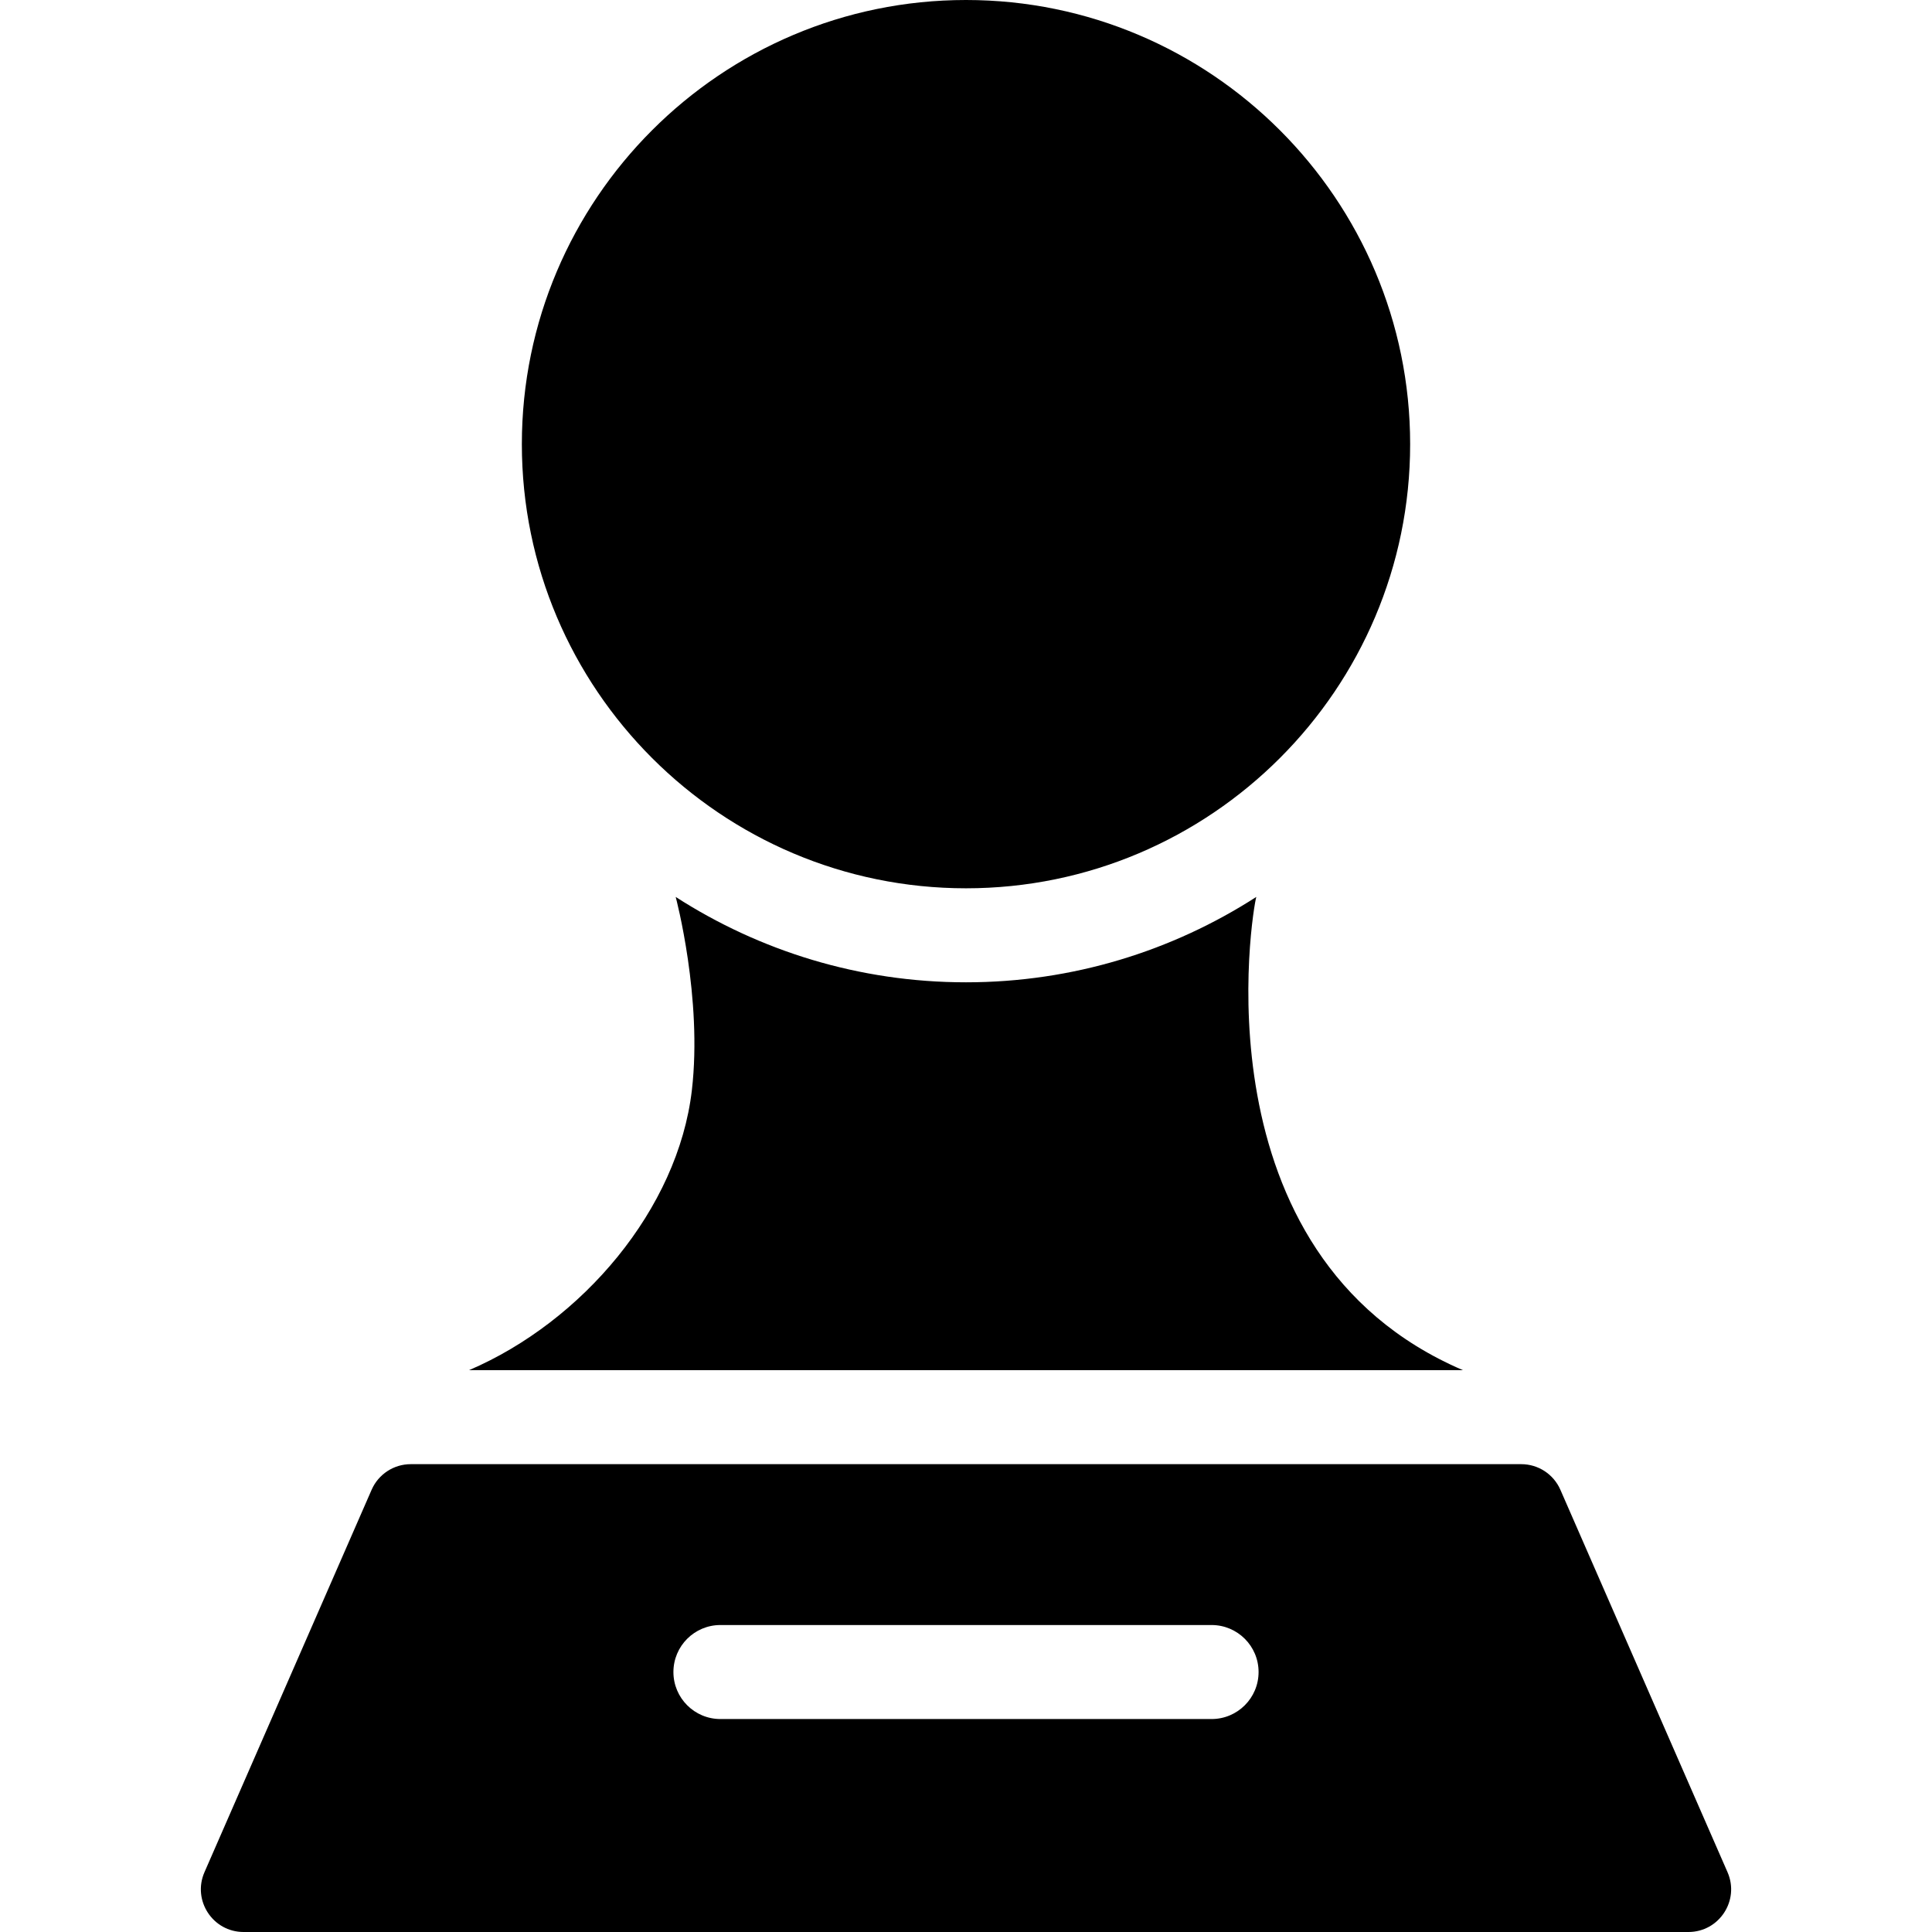
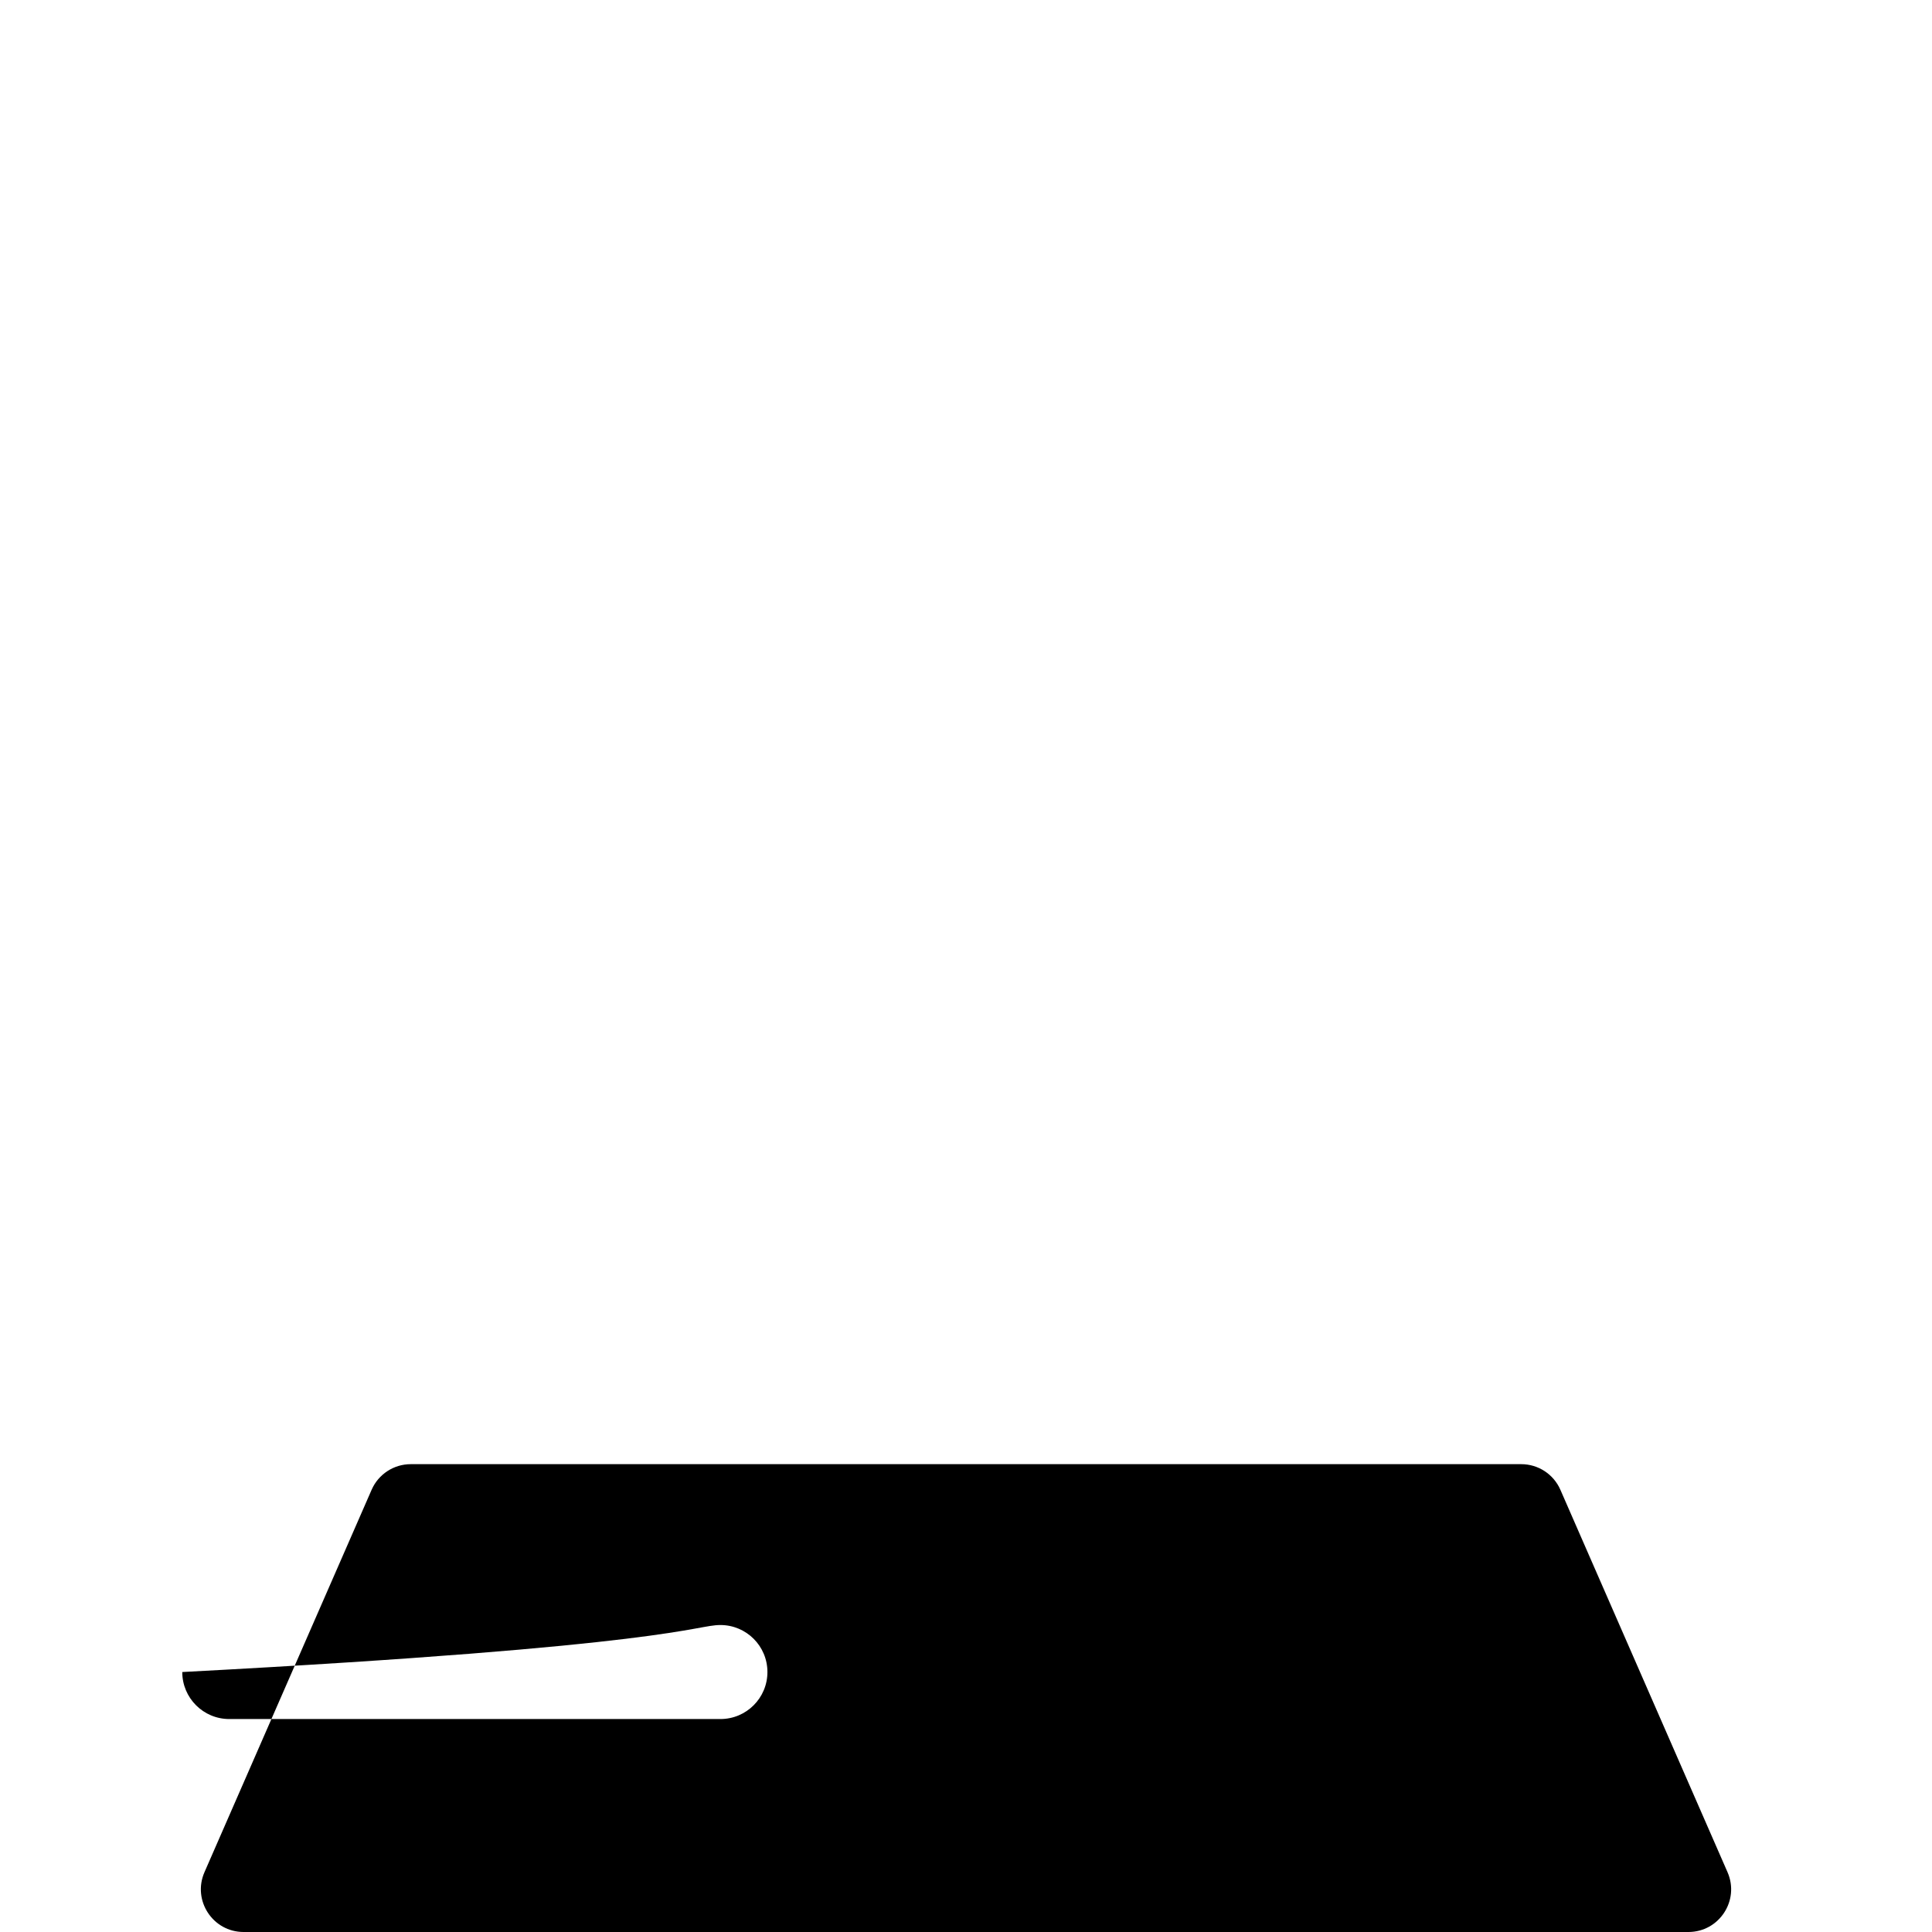
<svg xmlns="http://www.w3.org/2000/svg" fill="#000000" height="800px" width="800px" version="1.1" id="Capa_1" viewBox="0 0 297 297" xml:space="preserve">
  <g>
-     <path d="M224.887,210.629c-41.363-17.727-32.34-70.846-31.76-72.747c-12.886,8.291-28.199,13.125-44.628,13.125   s-31.741-4.833-44.628-13.125c0.037,0.119,4.139,15.574,2.486,29.726c-2.134,18.264-16.857,35.568-34.246,43.021H224.887z" />
-     <path d="M265.568,287.808l-25.697-58.792c-1.045-2.39-3.406-3.935-6.014-3.935H63.143c-2.608,0-4.969,1.545-6.014,3.935   l-25.697,58.792c-1.895,4.336,1.282,9.192,6.014,9.192h222.109C264.287,297,267.464,292.144,265.568,287.808z M110.748,249.81   h75.503c3.991,0,7.226,3.235,7.226,7.226c0,3.991-3.235,7.226-7.226,7.226h-75.503c-3.991,0-7.226-3.235-7.226-7.226   C103.523,253.045,106.757,249.81,110.748,249.81z" />
-     <path d="M216.777,68.278C216.777,30.629,186.148,0,148.5,0S80.223,30.629,80.223,68.278c0,37.648,30.629,68.277,68.277,68.277   S216.777,105.926,216.777,68.278z" />
+     <path d="M265.568,287.808l-25.697-58.792c-1.045-2.39-3.406-3.935-6.014-3.935H63.143c-2.608,0-4.969,1.545-6.014,3.935   l-25.697,58.792c-1.895,4.336,1.282,9.192,6.014,9.192h222.109C264.287,297,267.464,292.144,265.568,287.808z M110.748,249.81   c3.991,0,7.226,3.235,7.226,7.226c0,3.991-3.235,7.226-7.226,7.226h-75.503c-3.991,0-7.226-3.235-7.226-7.226   C103.523,253.045,106.757,249.81,110.748,249.81z" />
  </g>
</svg>